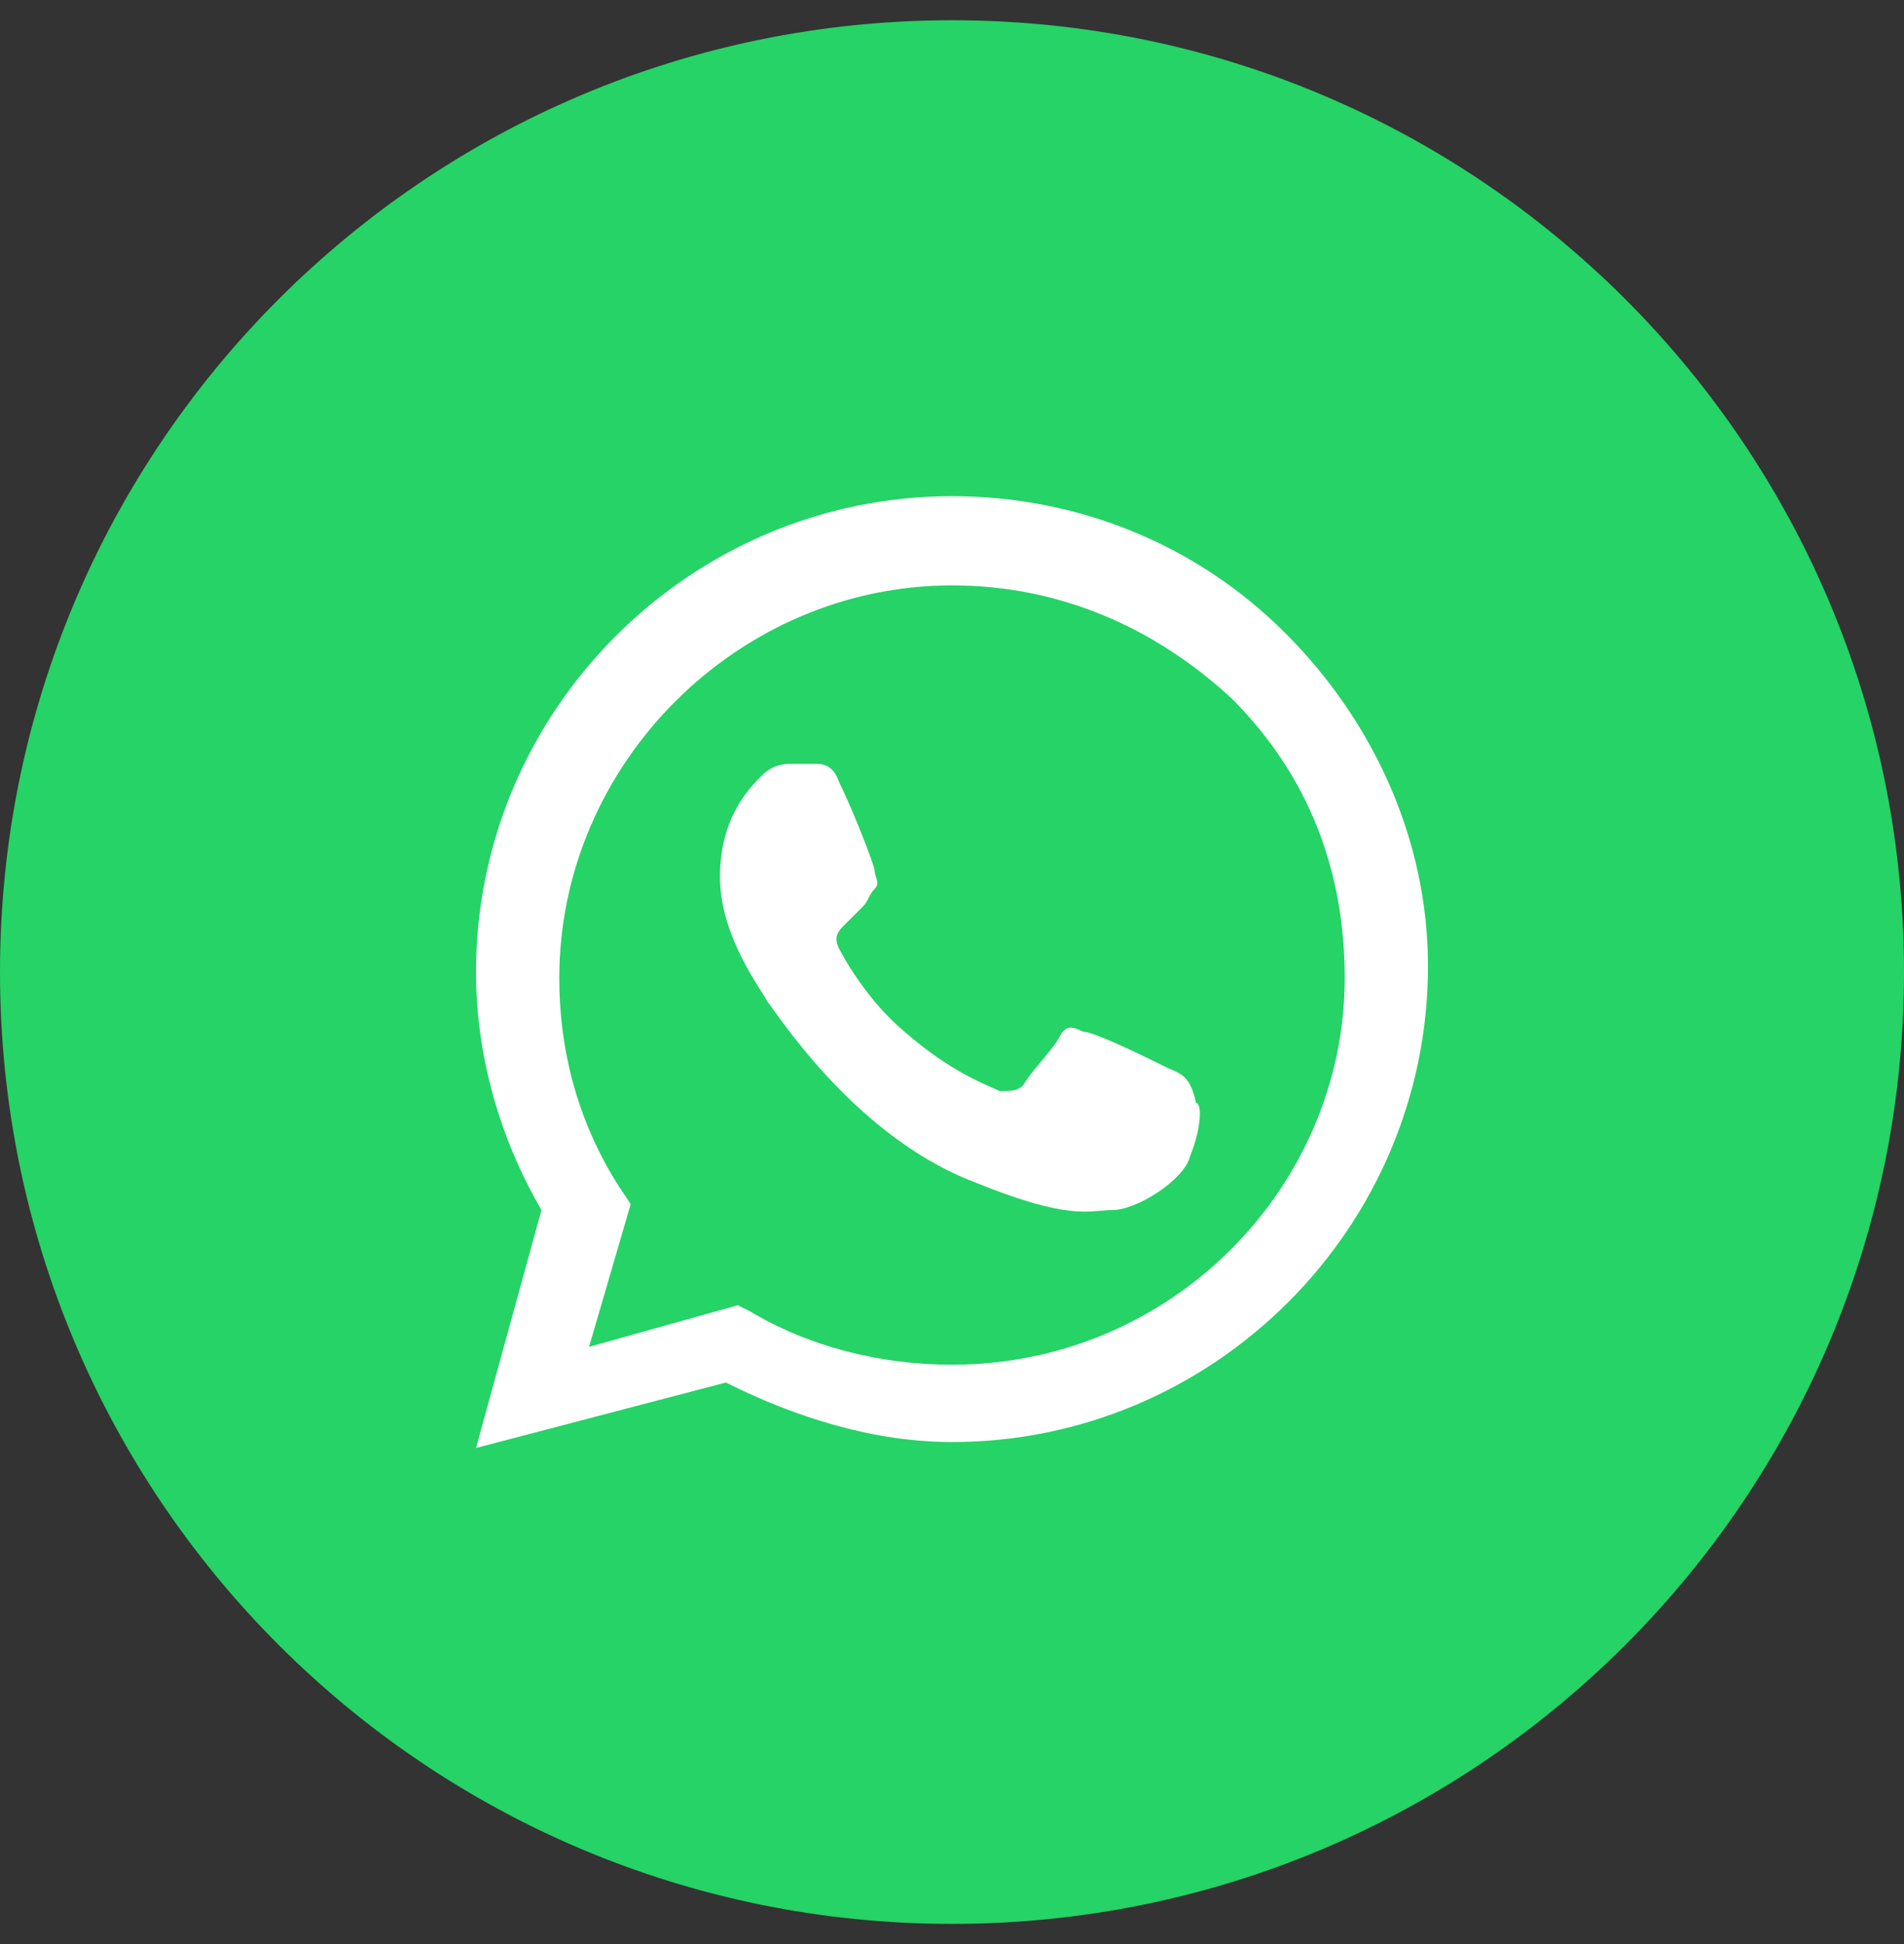
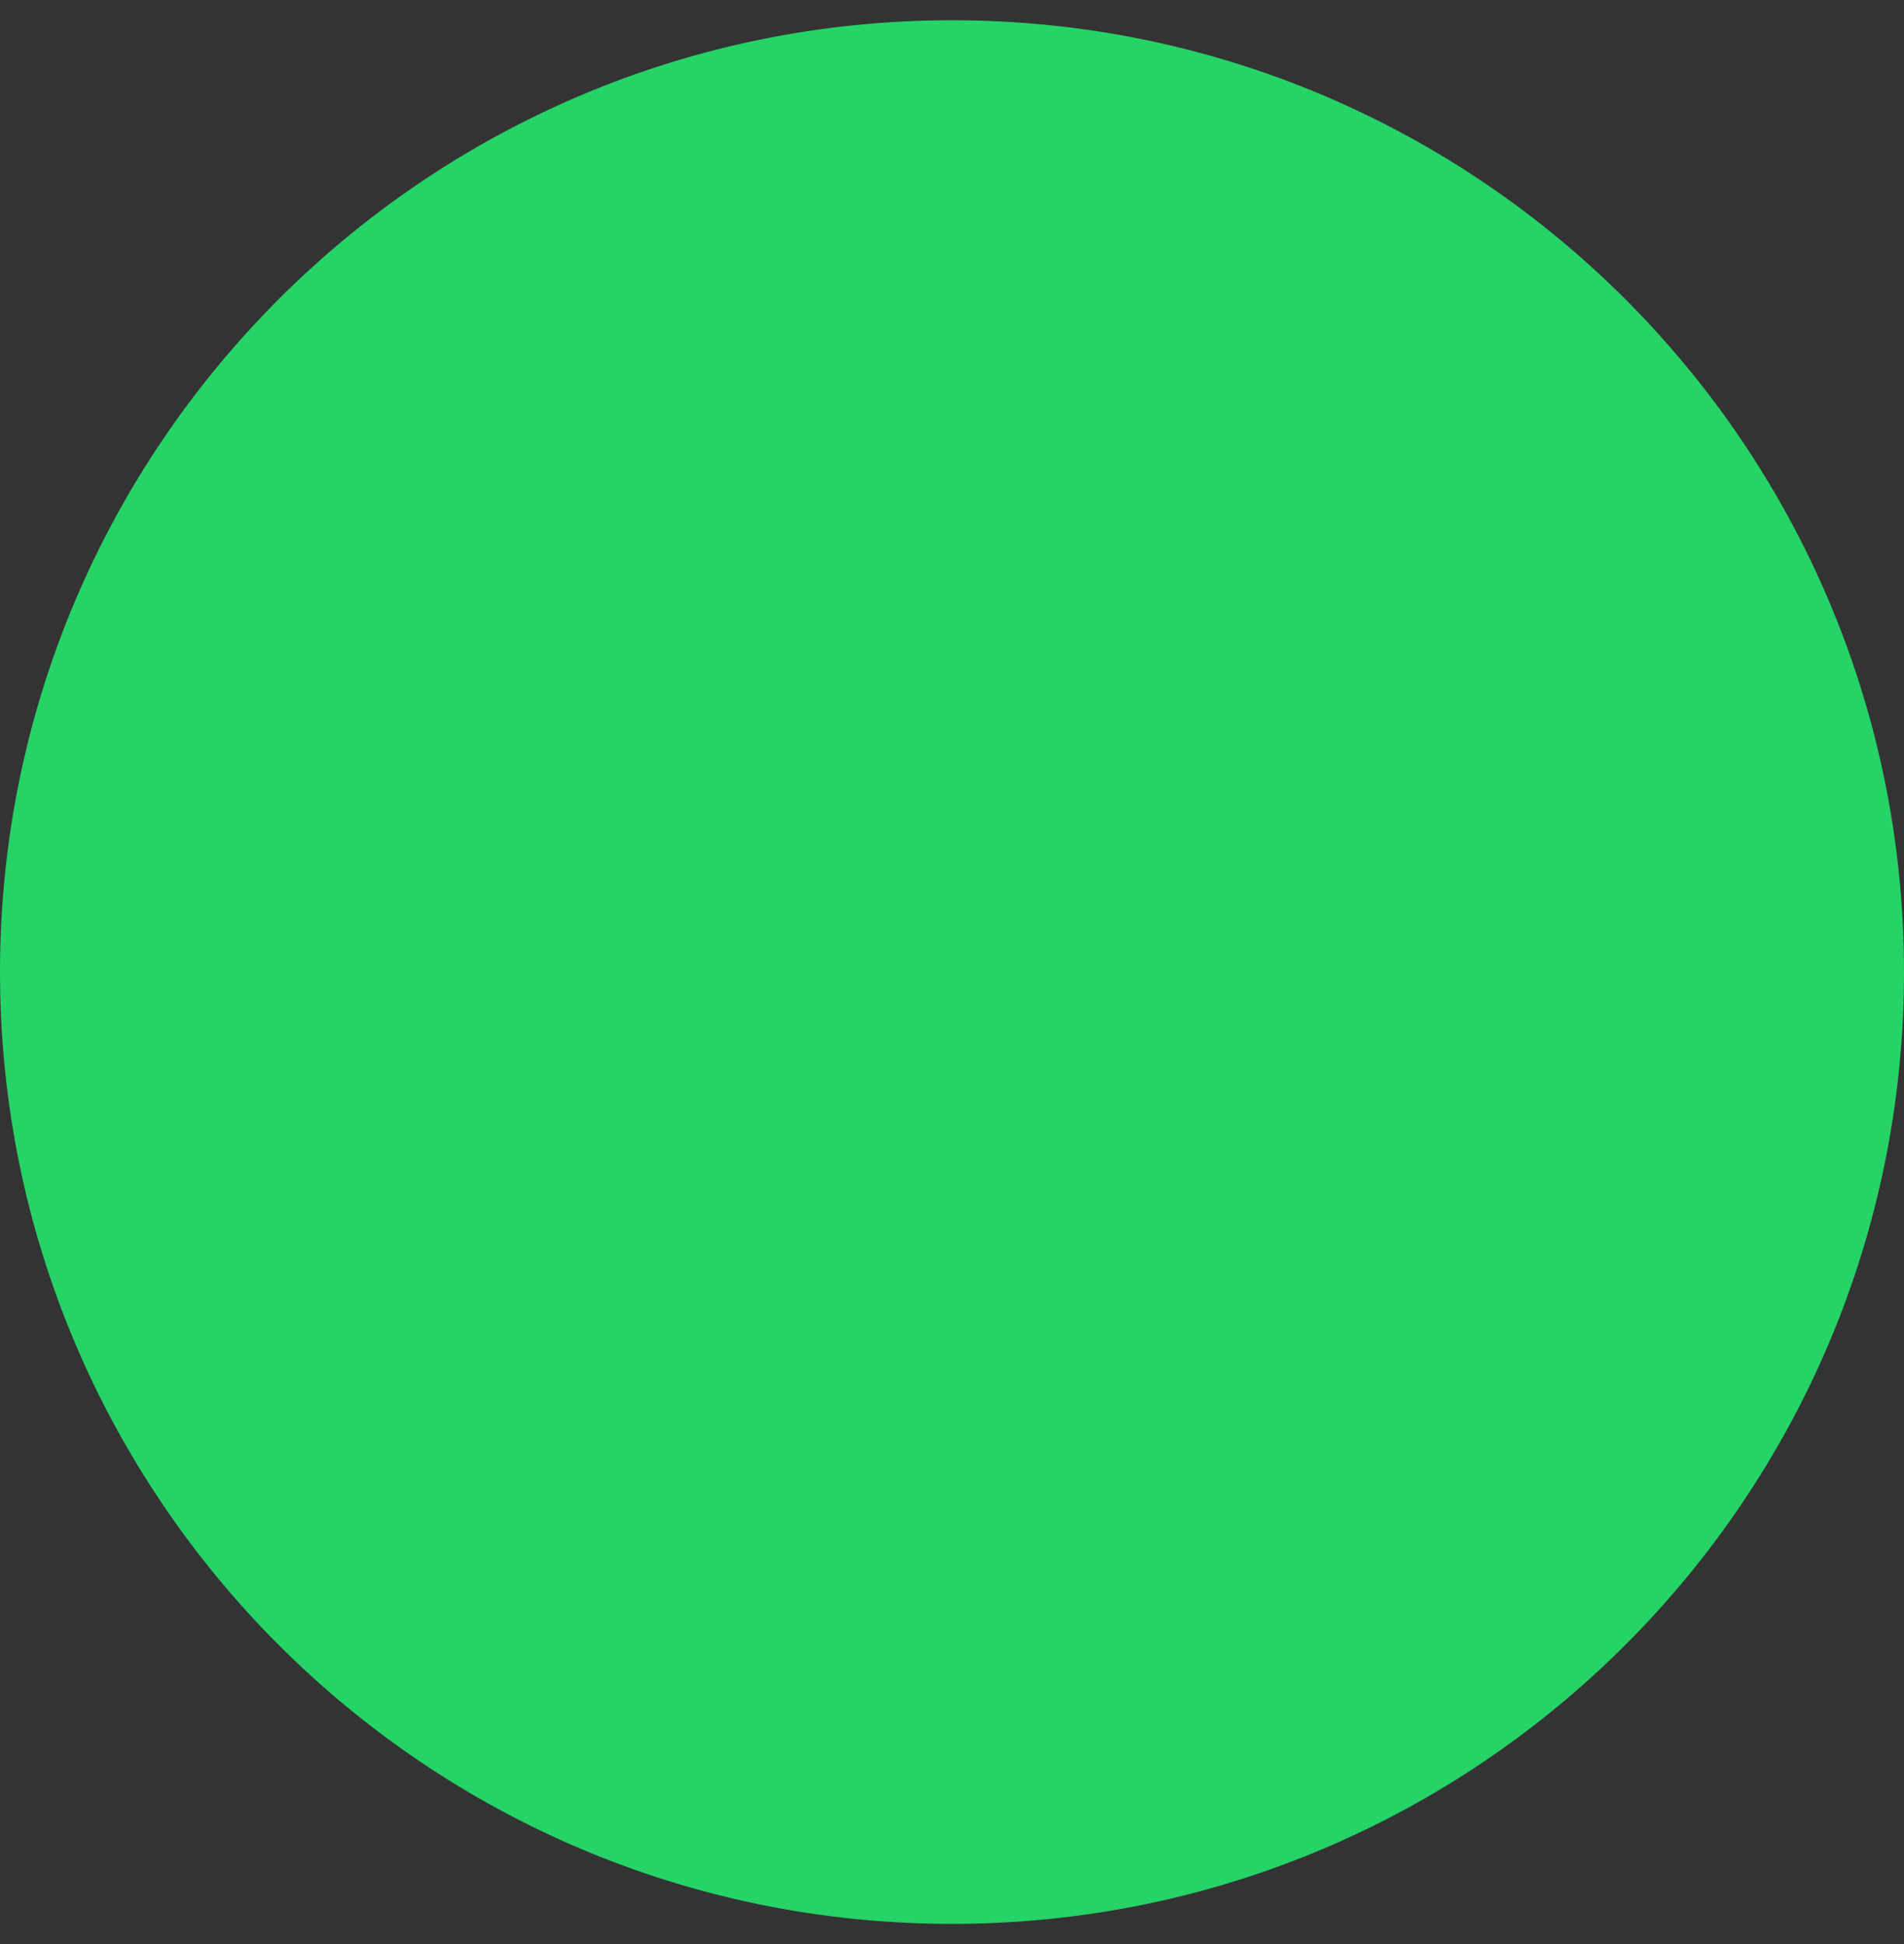
<svg xmlns="http://www.w3.org/2000/svg" width="47" height="48" viewBox="0 0 47 48" fill="none">
  <rect x="0" y="0" width="47" height="48" fill="#333333" stroke="none" />
-   <path d="M0 24C0 36.979 10.521 47.5 23.5 47.5C36.479 47.5 47 36.979 47 24C47 11.021 36.479 0.5 23.5 0.5C10.521 0.5 0 11.021 0 24Z" fill="#25D366" />
-   <path fill-rule="evenodd" clip-rule="evenodd" d="M31.725 15.628C29.522 13.425 26.584 12.25 23.5 12.25C17.038 12.25 11.75 17.538 11.75 24C11.75 26.056 12.338 28.113 13.366 29.875L11.75 35.75L17.919 34.134C19.681 35.016 21.591 35.603 23.5 35.603C29.962 35.603 35.25 30.316 35.25 23.853C35.25 20.769 33.928 17.831 31.725 15.628ZM23.5 33.694C21.738 33.694 19.975 33.253 18.506 32.372L18.212 32.225L14.541 33.253L15.569 29.728L15.275 29.288C14.247 27.672 13.806 25.909 13.806 24.147C13.806 18.859 18.212 14.453 23.5 14.453C26.144 14.453 28.494 15.481 30.403 17.244C32.312 19.153 33.194 21.503 33.194 24.147C33.194 29.288 28.934 33.694 23.5 33.694ZM28.788 26.35C28.494 26.203 27.025 25.469 26.731 25.469C26.438 25.322 26.291 25.322 26.144 25.616C25.997 25.909 25.409 26.497 25.262 26.791C25.116 26.938 24.969 26.938 24.675 26.938C24.381 26.791 23.5 26.497 22.325 25.469C21.444 24.734 20.856 23.706 20.709 23.413C20.562 23.119 20.709 22.972 20.856 22.825C21.003 22.678 21.15 22.531 21.297 22.384C21.444 22.238 21.444 22.091 21.591 21.944C21.738 21.797 21.591 21.65 21.591 21.503C21.591 21.356 21.003 19.887 20.709 19.3C20.562 18.859 20.269 18.859 20.122 18.859C19.975 18.859 19.828 18.859 19.534 18.859C19.387 18.859 19.094 18.859 18.8 19.153C18.506 19.447 17.772 20.181 17.772 21.65C17.772 23.119 18.8 24.441 18.947 24.734C19.094 24.881 21.003 27.966 23.941 29.141C26.438 30.169 26.878 29.875 27.466 29.875C28.053 29.875 29.228 29.141 29.375 28.553C29.669 27.819 29.669 27.231 29.522 27.231C29.375 26.497 29.081 26.497 28.788 26.35Z" fill="white" />
+   <path d="M0 24C0 36.979 10.521 47.5 23.5 47.5C36.479 47.5 47 36.979 47 24C47 11.021 36.479 0.5 23.5 0.5C10.521 0.5 0 11.021 0 24" fill="#25D366" />
</svg>